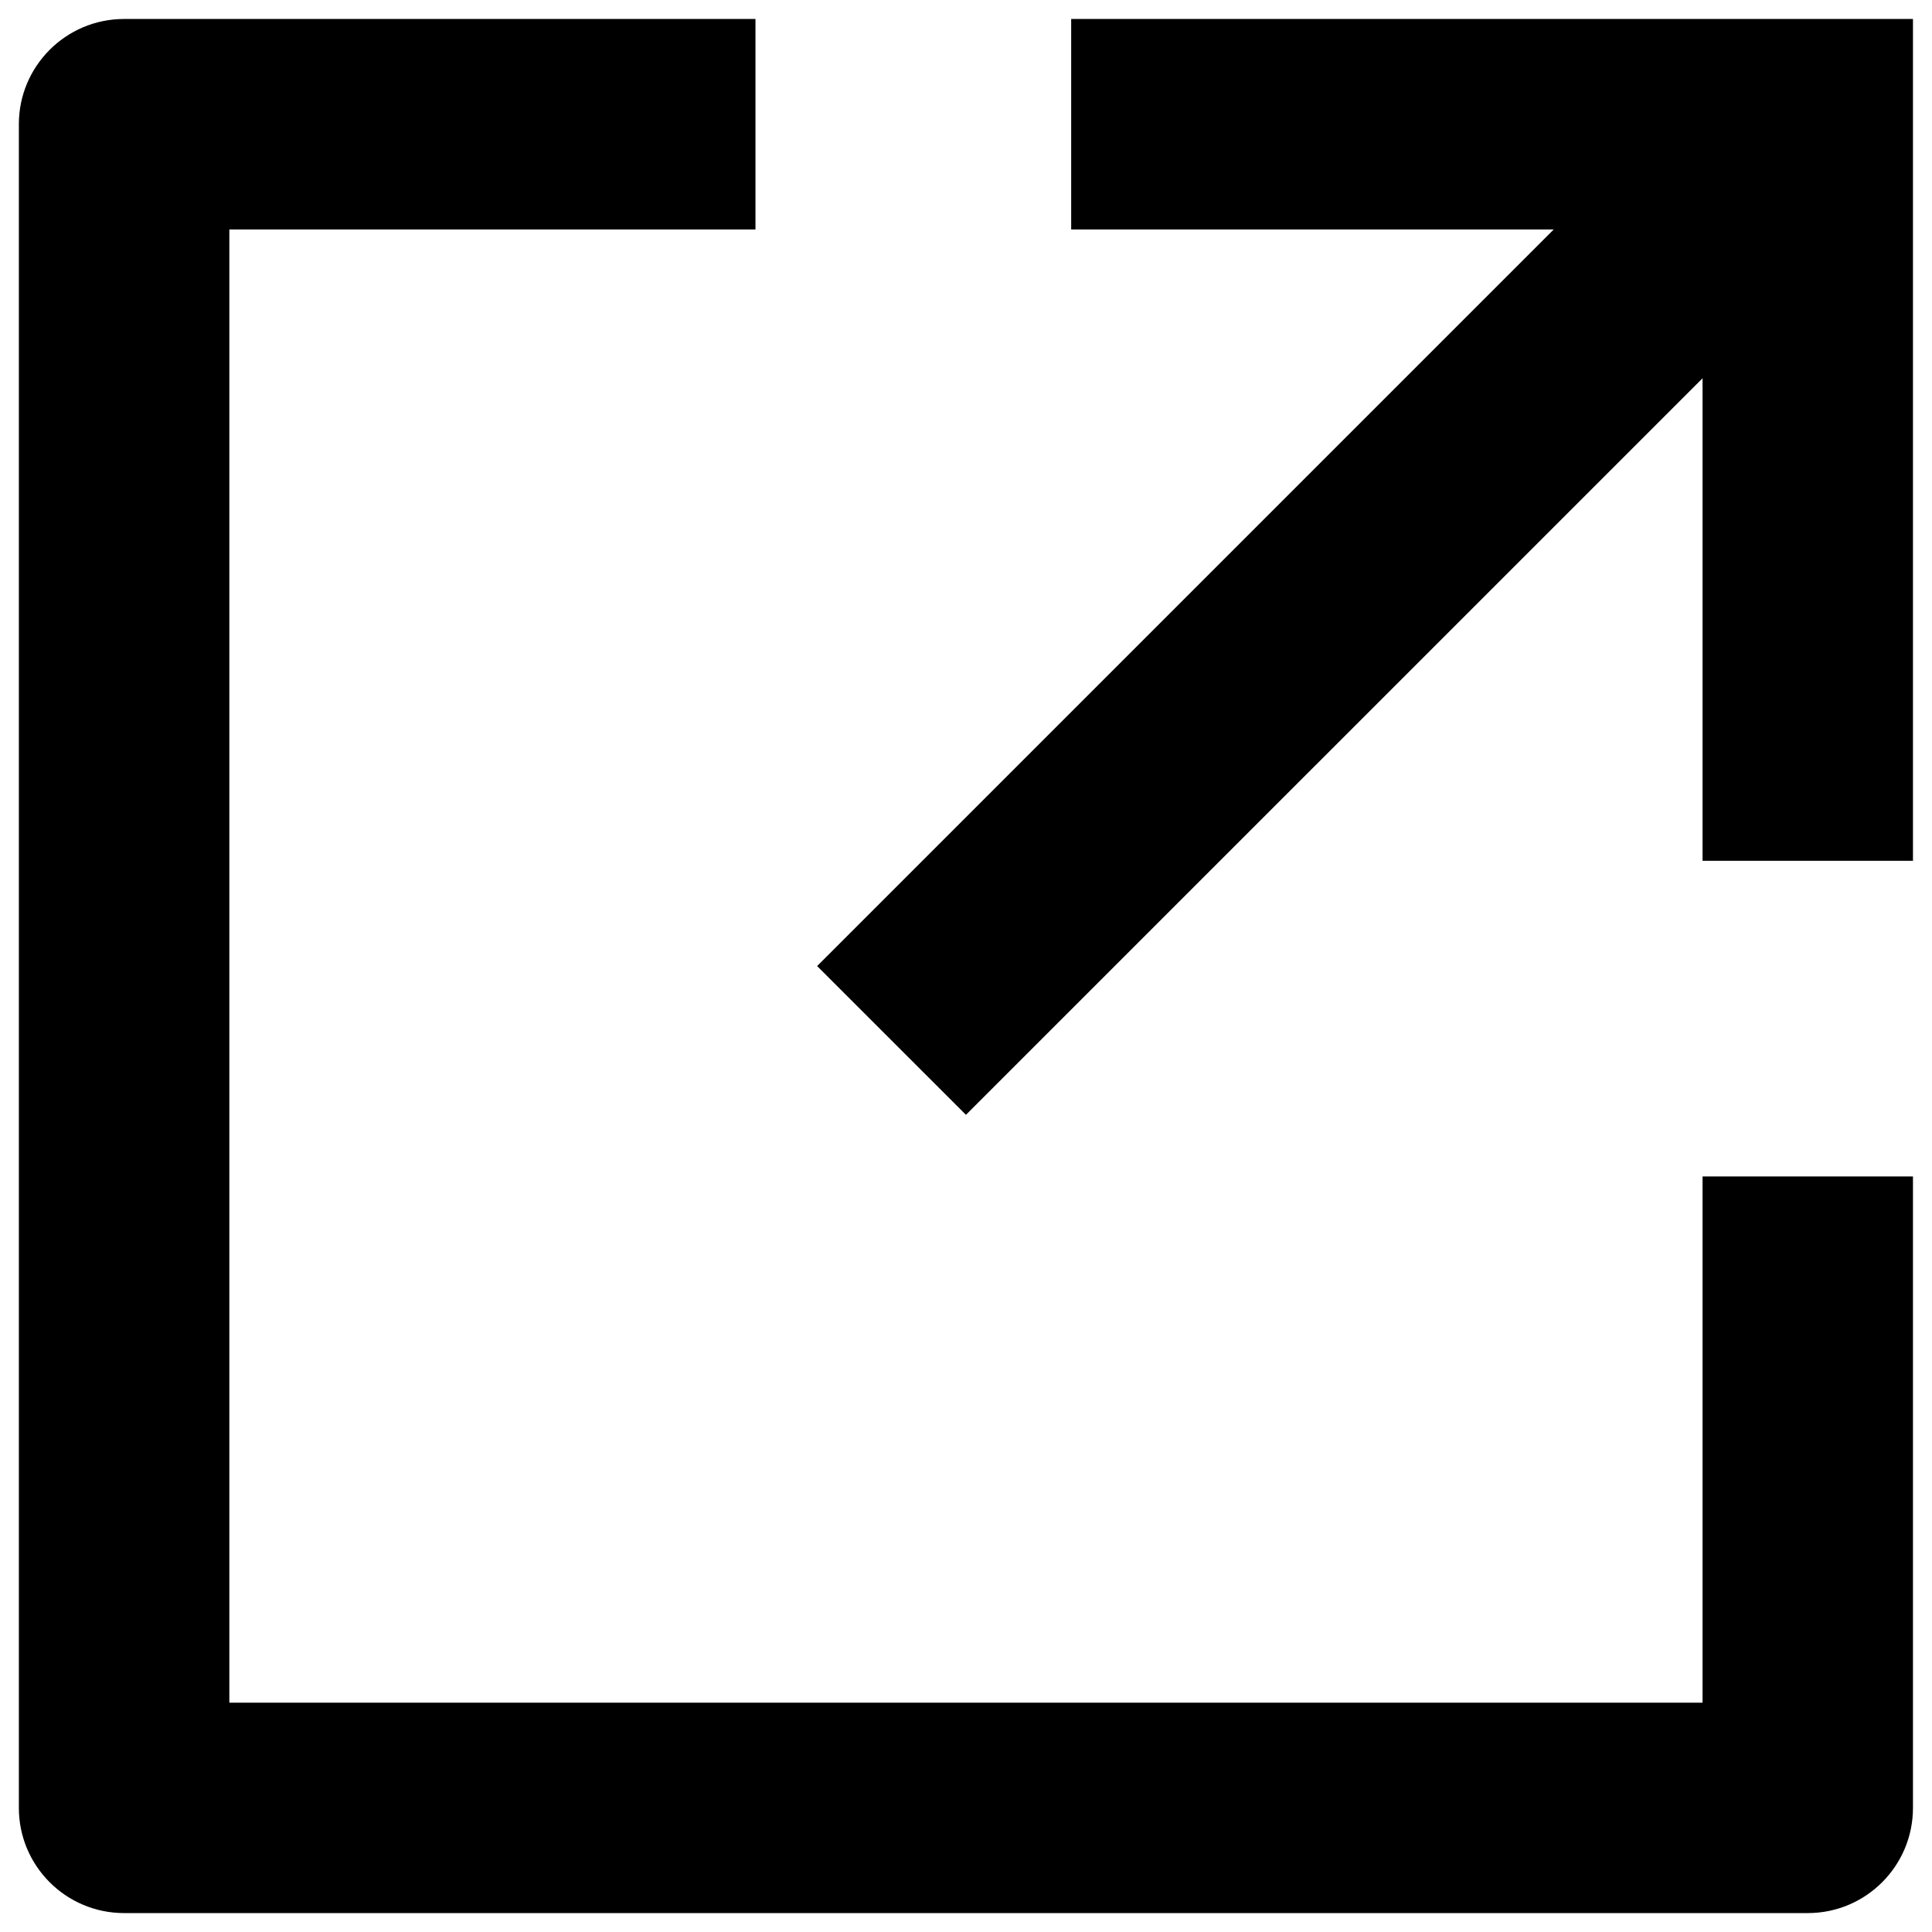
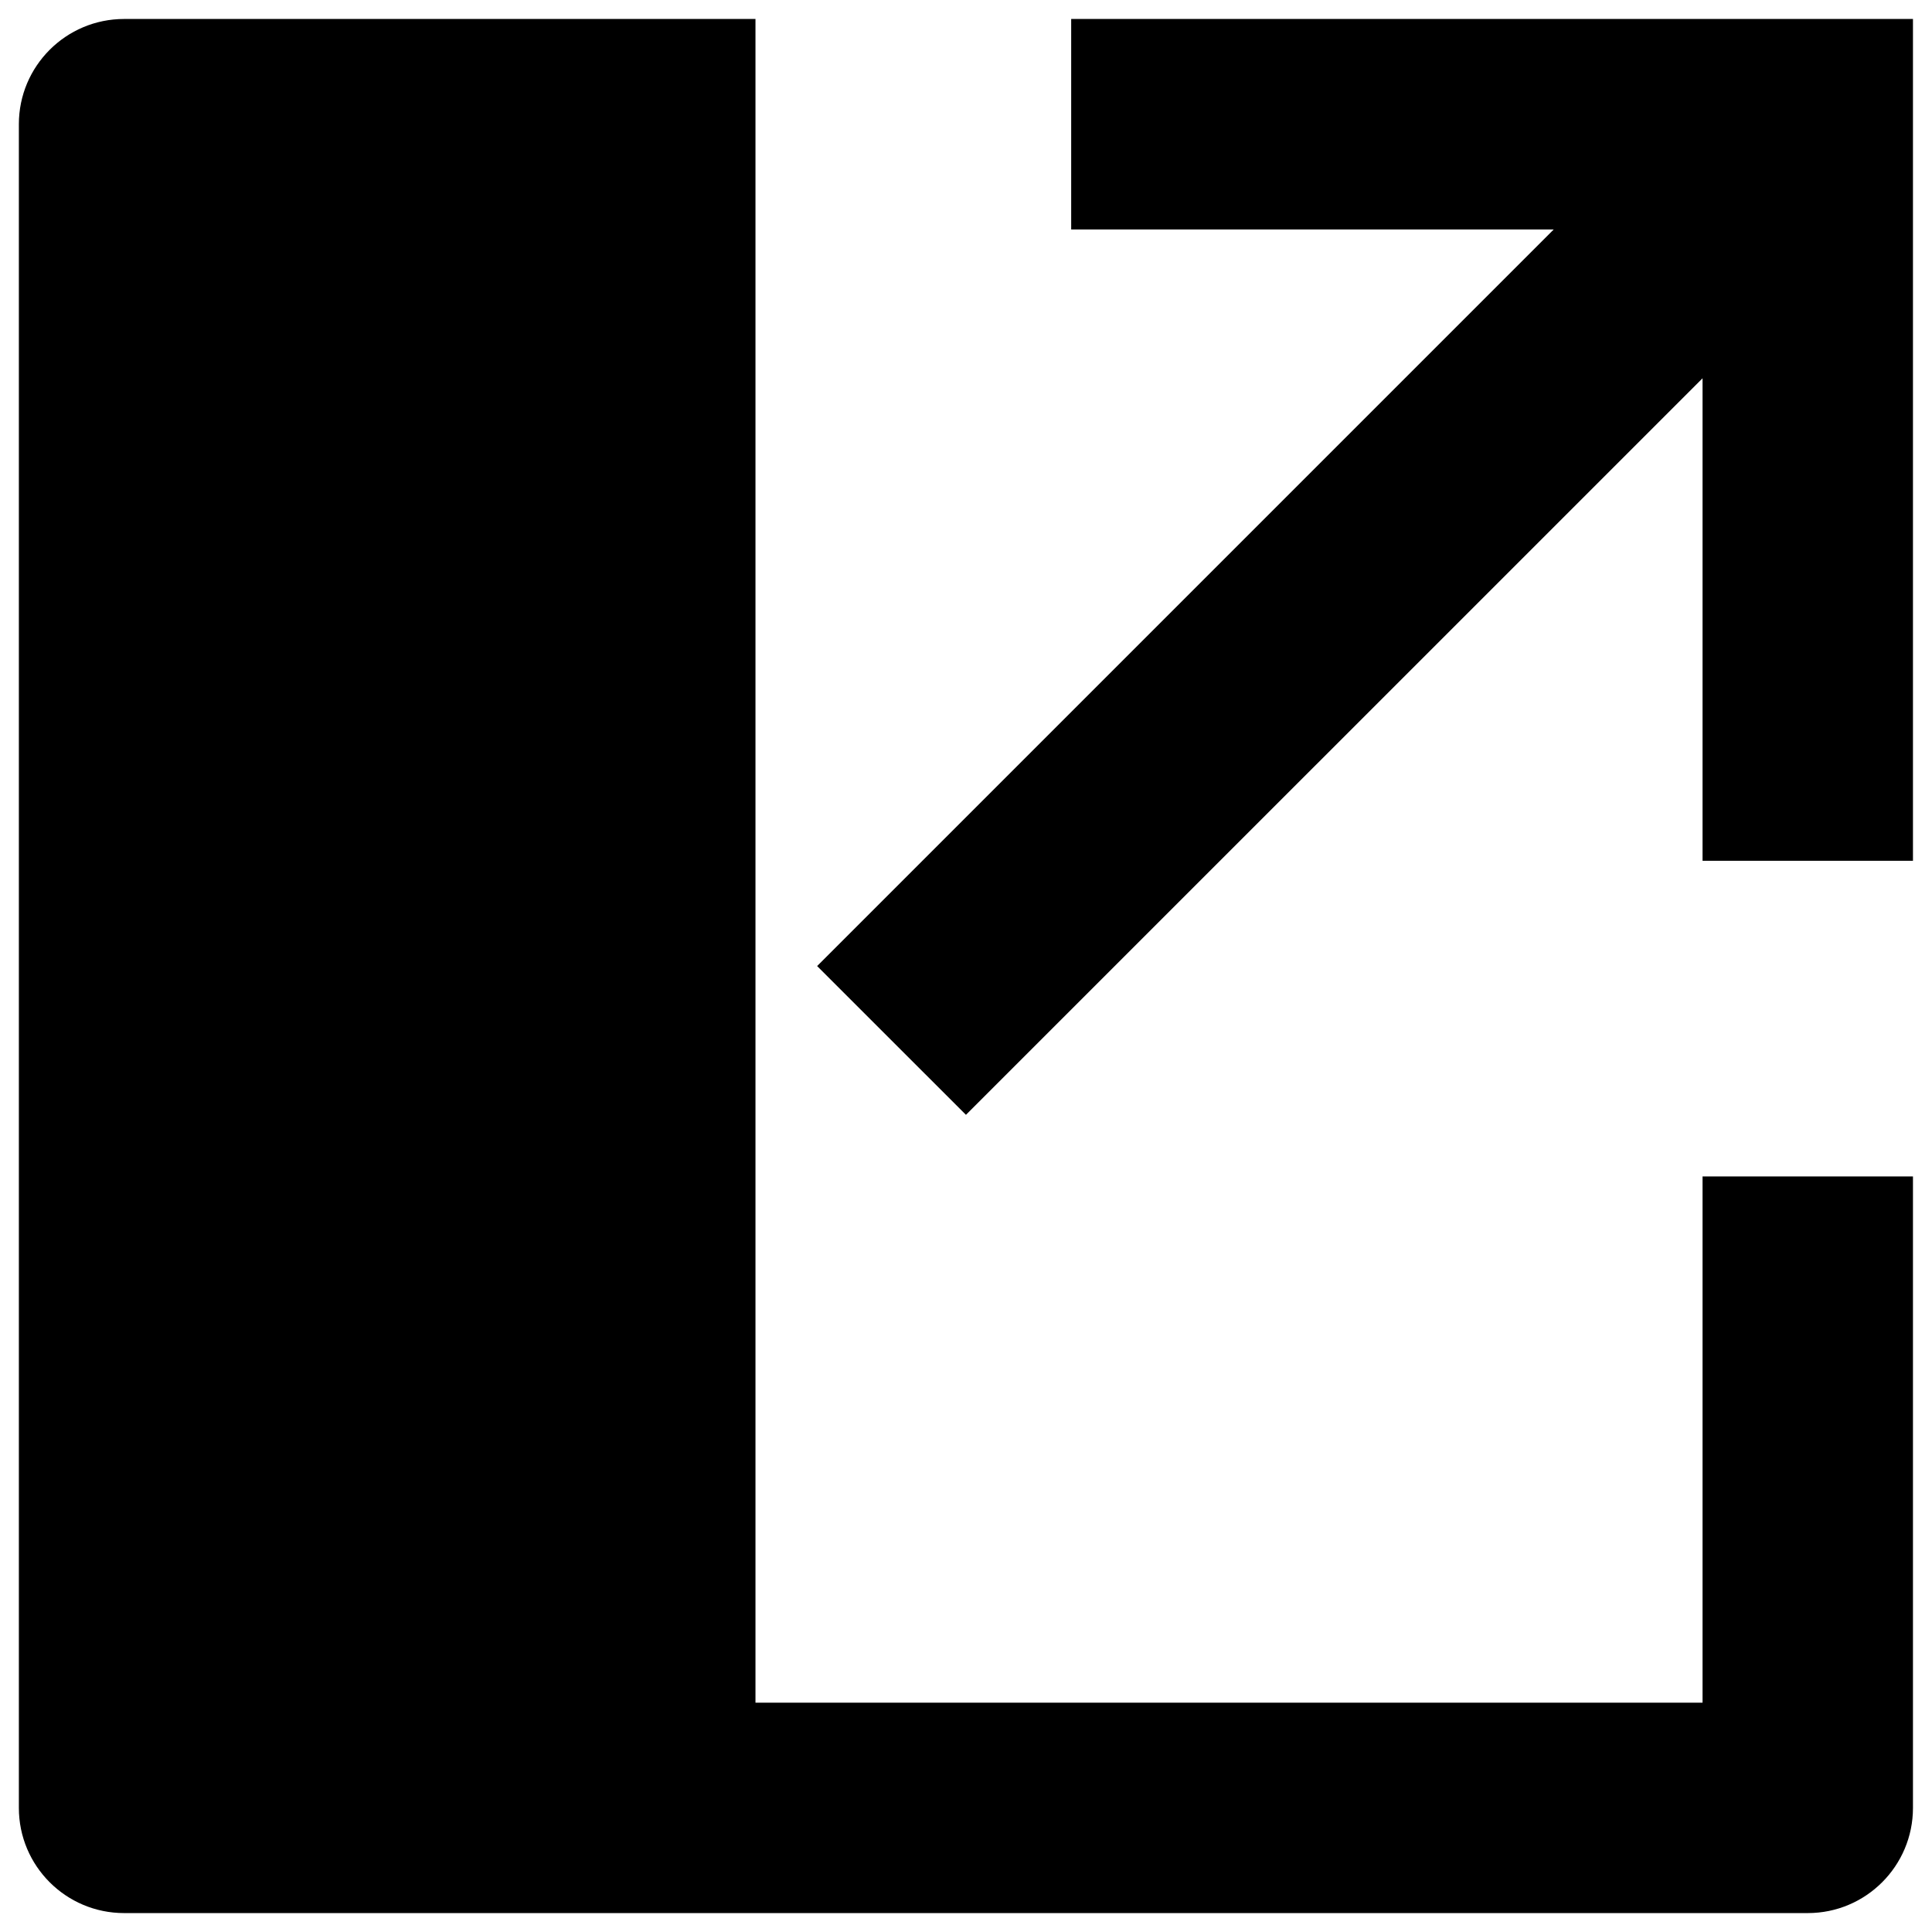
<svg xmlns="http://www.w3.org/2000/svg" width="34" height="34" viewBox="0 0 34 34" fill="none">
-   <path d="M13.295 0.334V4.038H4.036V29.964H29.962V20.704H33.665V31.816C33.665 32.838 32.836 33.667 31.814 33.667H2.184C1.161 33.667 0.332 32.838 0.332 31.816V2.186C0.332 1.163 1.161 0.334 2.184 0.334H13.295ZM27.343 4.038H18.851V0.334H33.665V15.149H29.962V6.657L16.999 19.619L14.38 17.001L27.343 4.038Z" fill="black" />
+   <path d="M13.295 0.334V4.038V29.964H29.962V20.704H33.665V31.816C33.665 32.838 32.836 33.667 31.814 33.667H2.184C1.161 33.667 0.332 32.838 0.332 31.816V2.186C0.332 1.163 1.161 0.334 2.184 0.334H13.295ZM27.343 4.038H18.851V0.334H33.665V15.149H29.962V6.657L16.999 19.619L14.38 17.001L27.343 4.038Z" fill="black" />
</svg>